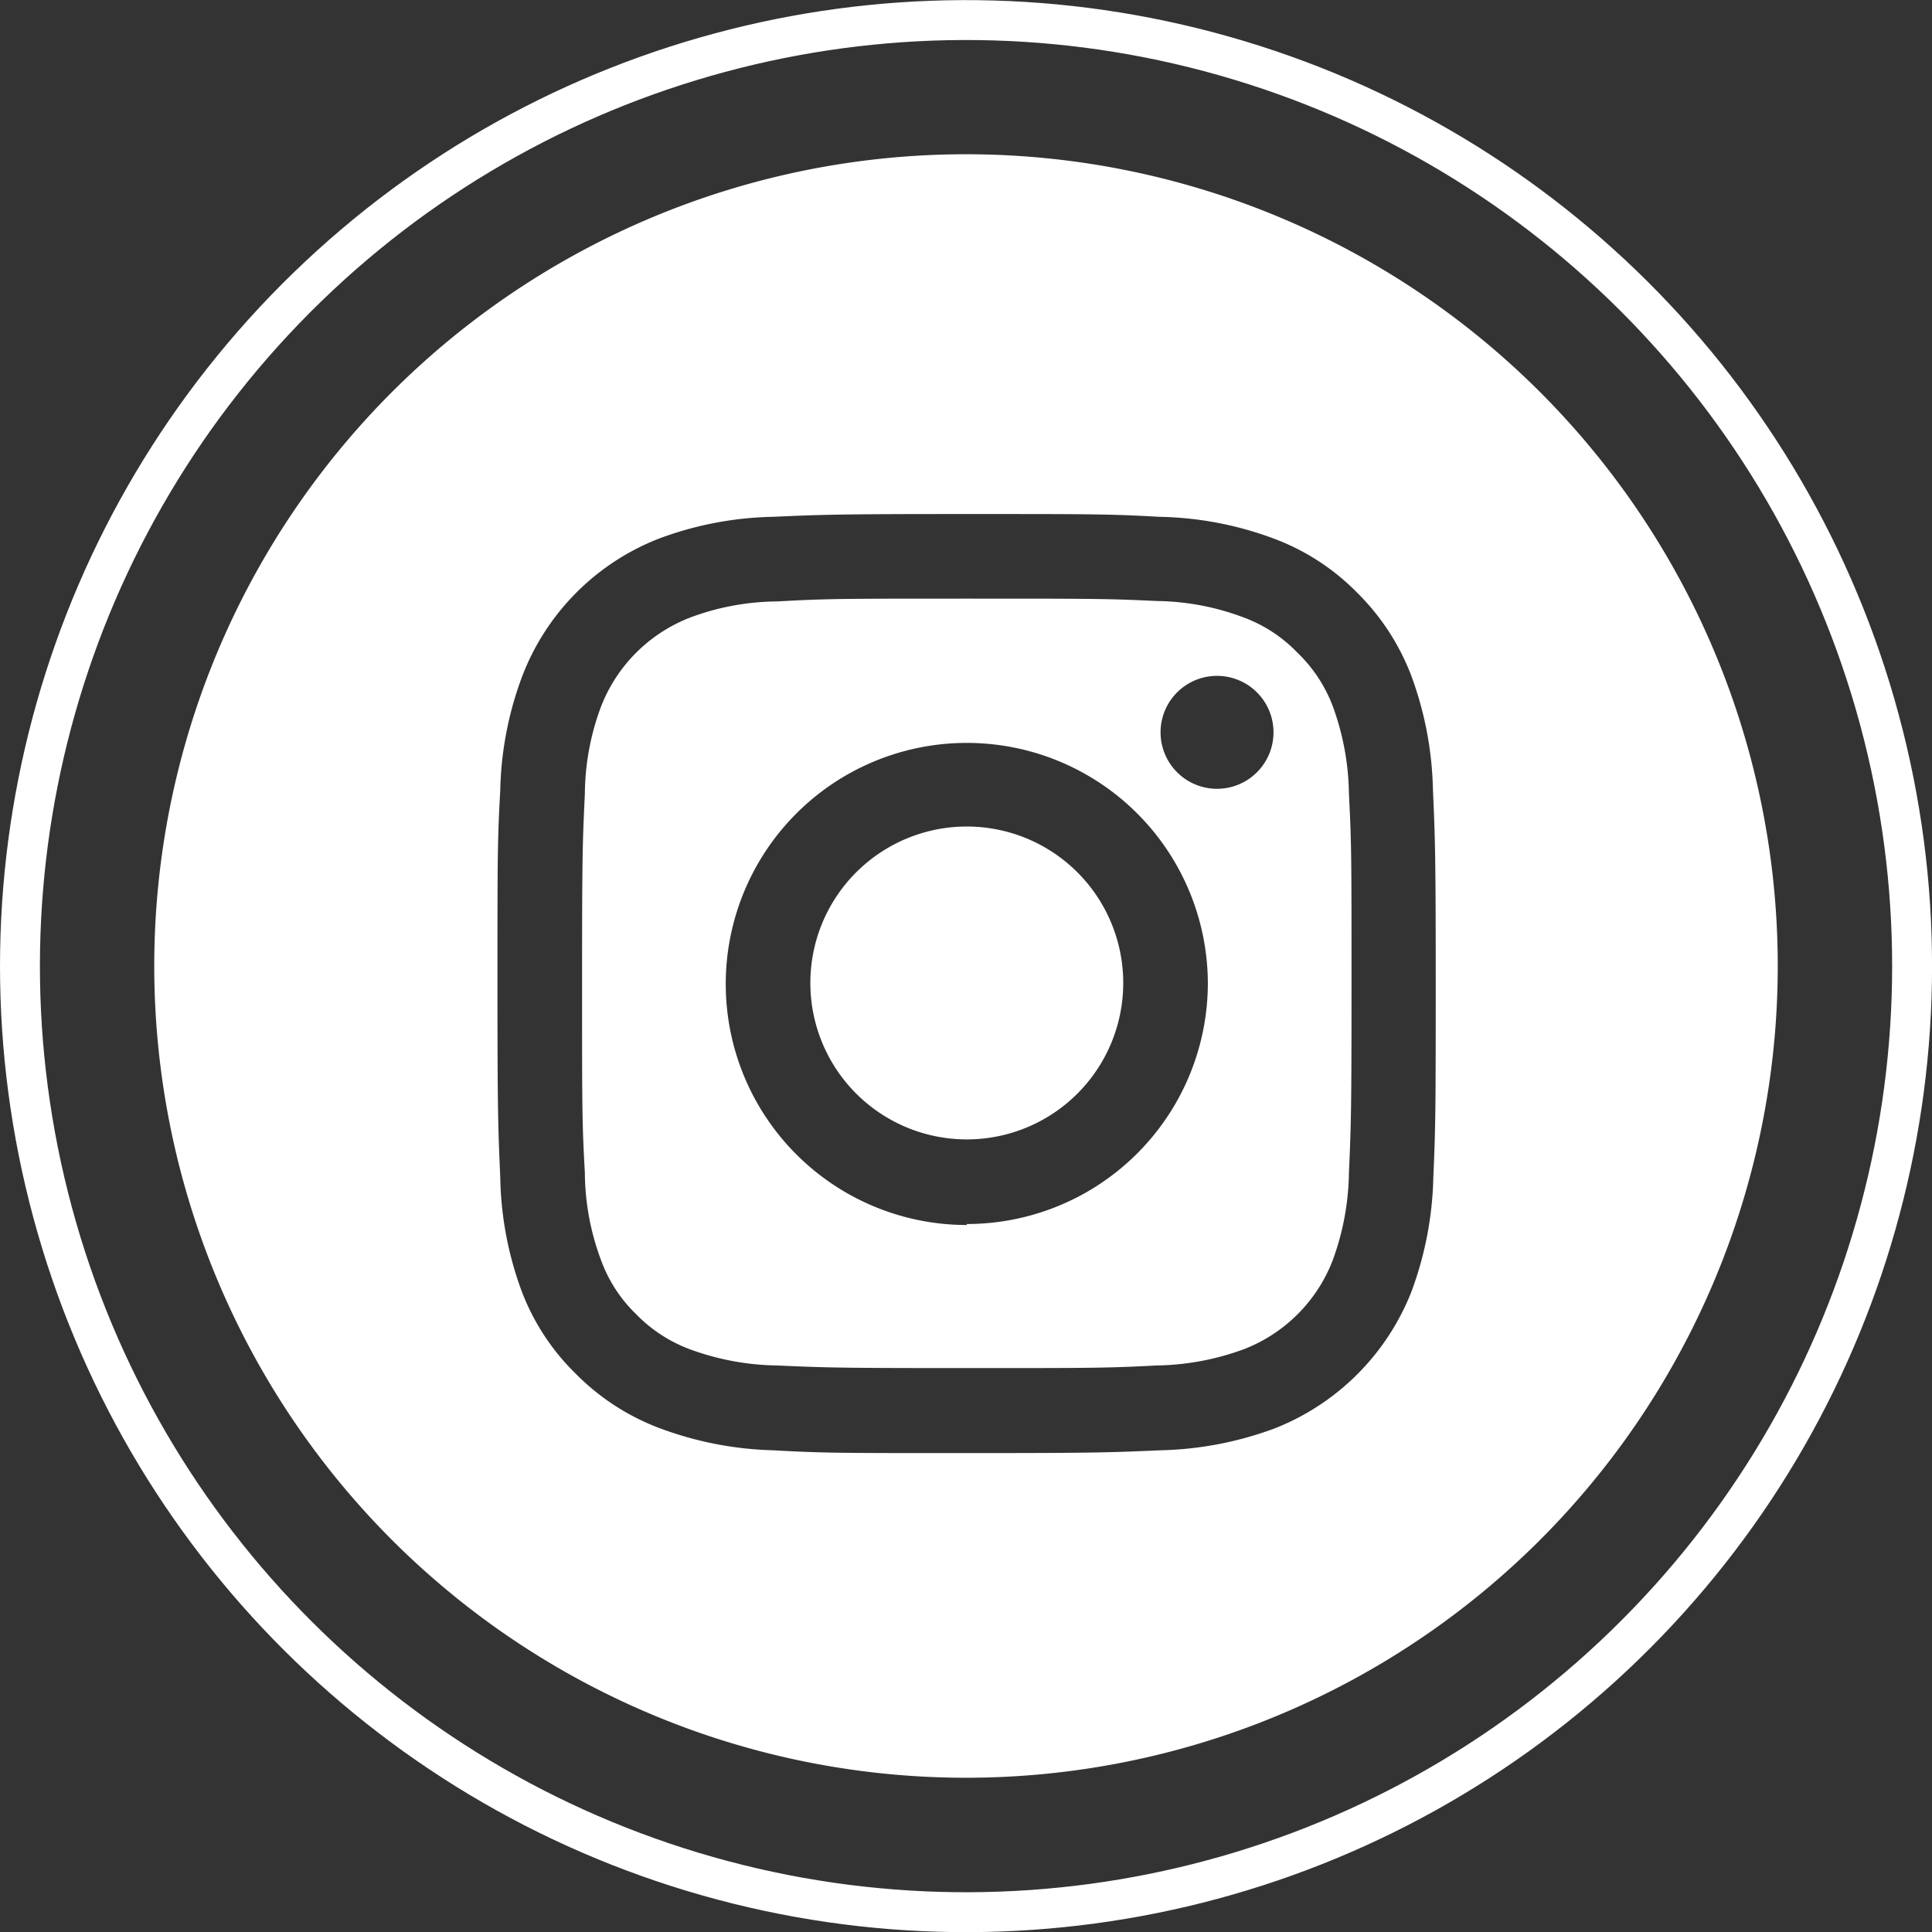
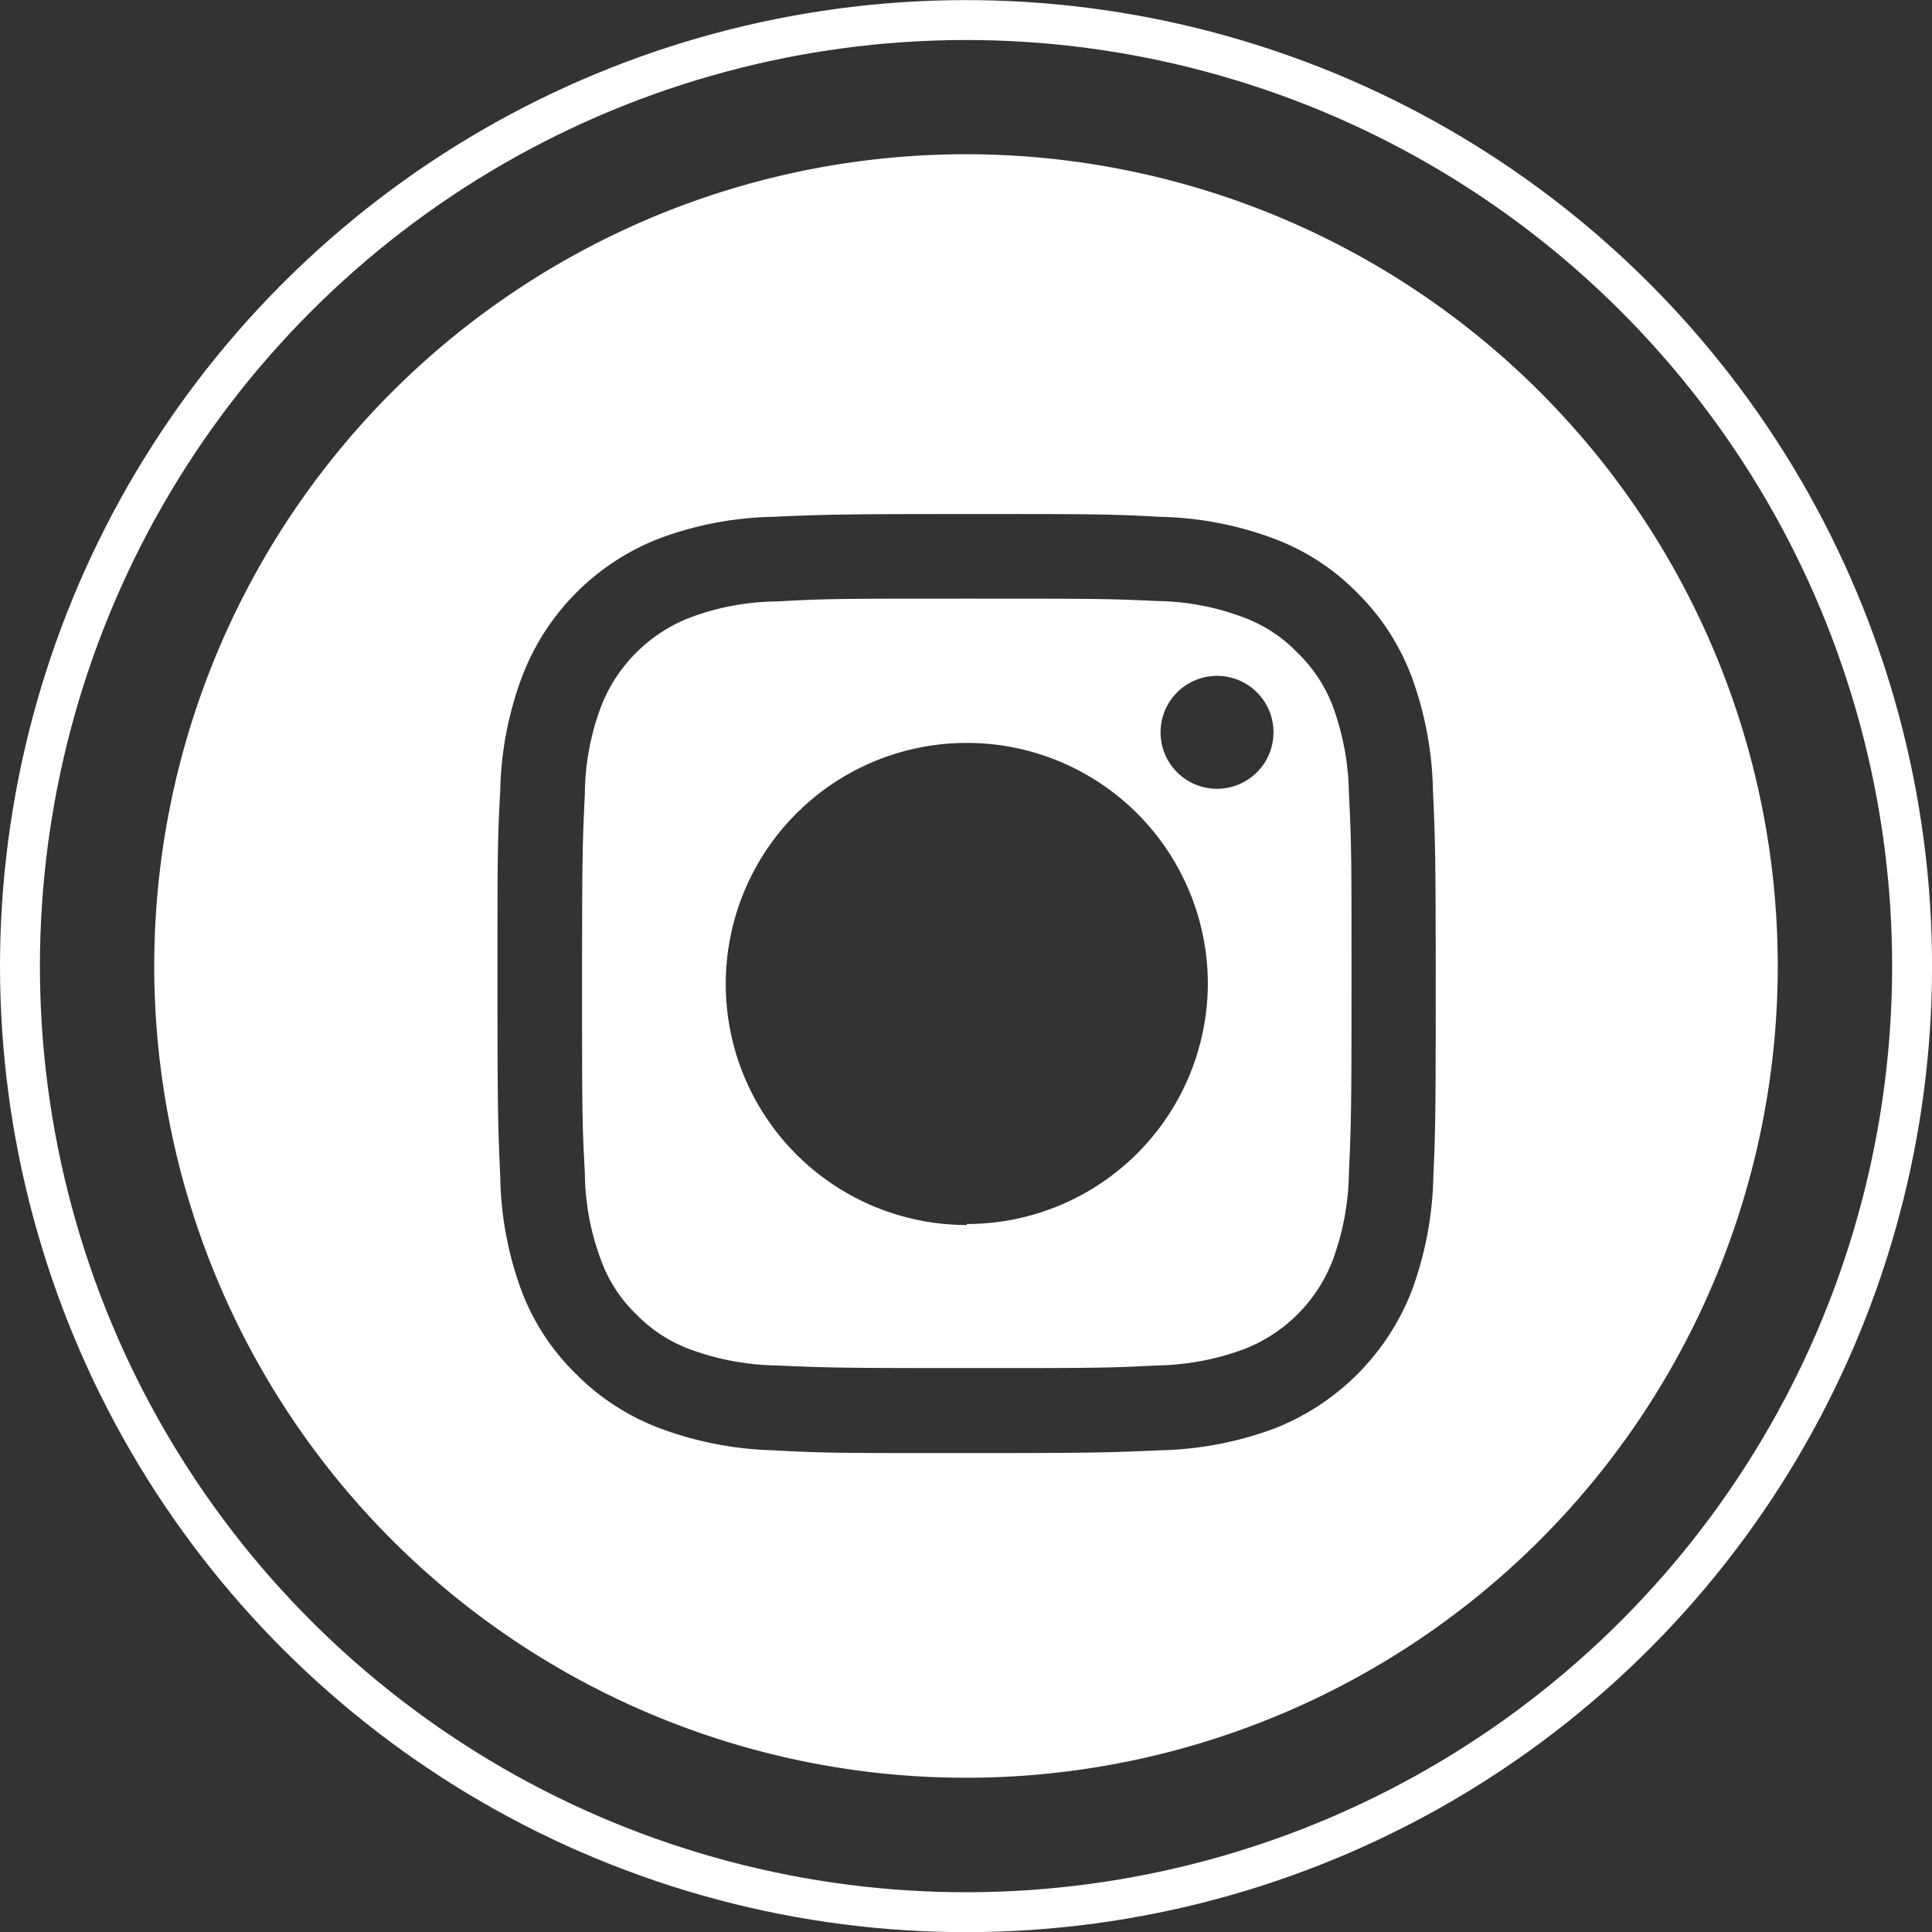
<svg xmlns="http://www.w3.org/2000/svg" viewBox="0 0 96.82 96.82">
  <rect x="0" y="0" width="96.82" height="96.82" fill="#333333" stroke="none" />
  <defs>
    <style>.cls-1{fill:none;stroke:#fff;stroke-miterlimit:10;stroke-width:2px;}.cls-2{fill:#fff;}</style>
  </defs>
  <title>instagram</title>
  <g id="Layer_2" data-name="Layer 2">
    <g id="Objects">
      <circle class="cls-1" cx="48.41" cy="48.41" r="47.41" transform="translate(-10.37 13.32) rotate(-14.16)" />
      <path class="cls-2" d="M66.79,35.39A7.31,7.31,0,0,0,65,32.69a7.18,7.18,0,0,0-2.71-1.76A12.68,12.68,0,0,0,58,30.12C55.47,30,54.73,30,48.45,30s-7,0-9.5.14a12.68,12.68,0,0,0-4.37.81,7.81,7.81,0,0,0-4.46,4.46,12.68,12.68,0,0,0-.81,4.37c-.12,2.48-.14,3.22-.14,9.5s0,7,.14,9.5a12.68,12.68,0,0,0,.81,4.37,7.18,7.18,0,0,0,1.76,2.71,7.31,7.31,0,0,0,2.7,1.76,13.2,13.2,0,0,0,4.37.81c2.48.11,3.22.13,9.5.13s7,0,9.5-.13a13.2,13.2,0,0,0,4.37-.81,7.77,7.77,0,0,0,4.47-4.47,13.2,13.2,0,0,0,.81-4.37c.11-2.48.13-3.22.13-9.5s0-7-.13-9.5A13.2,13.2,0,0,0,66.79,35.39Zm-18.34,26A12.08,12.08,0,1,1,60.53,49.26,12.08,12.08,0,0,1,48.45,61.34ZM61,39.53a2.83,2.83,0,1,1,2.82-2.82A2.83,2.83,0,0,1,61,39.53Z" />
-       <path class="cls-2" d="M48.45,41.42a7.84,7.84,0,1,0,7.84,7.84A7.84,7.84,0,0,0,48.45,41.42Z" />
      <path class="cls-2" d="M48.41,7.73A40.68,40.68,0,1,0,89.09,48.41,40.68,40.68,0,0,0,48.41,7.73ZM71.83,59a17.51,17.51,0,0,1-1.09,5.71,12.13,12.13,0,0,1-6.88,6.88,17.51,17.51,0,0,1-5.71,1.09c-2.51.11-3.31.14-9.7.14s-7.19,0-9.7-.14A17.51,17.51,0,0,1,33,71.55a11.69,11.69,0,0,1-4.16-2.72,11.45,11.45,0,0,1-2.71-4.16A17.22,17.22,0,0,1,25.07,59c-.11-2.51-.14-3.31-.14-9.7s0-7.19.14-9.7a17.22,17.22,0,0,1,1.1-5.71A12,12,0,0,1,33,27a17.22,17.22,0,0,1,5.71-1.1c2.51-.11,3.31-.14,9.7-.14s7.19,0,9.7.14A17.22,17.22,0,0,1,63.86,27,11.45,11.45,0,0,1,68,29.69a11.69,11.69,0,0,1,2.72,4.16,17.51,17.51,0,0,1,1.09,5.71c.11,2.51.14,3.31.14,9.7S71.94,56.45,71.83,59Z" />
    </g>
  </g>
</svg>